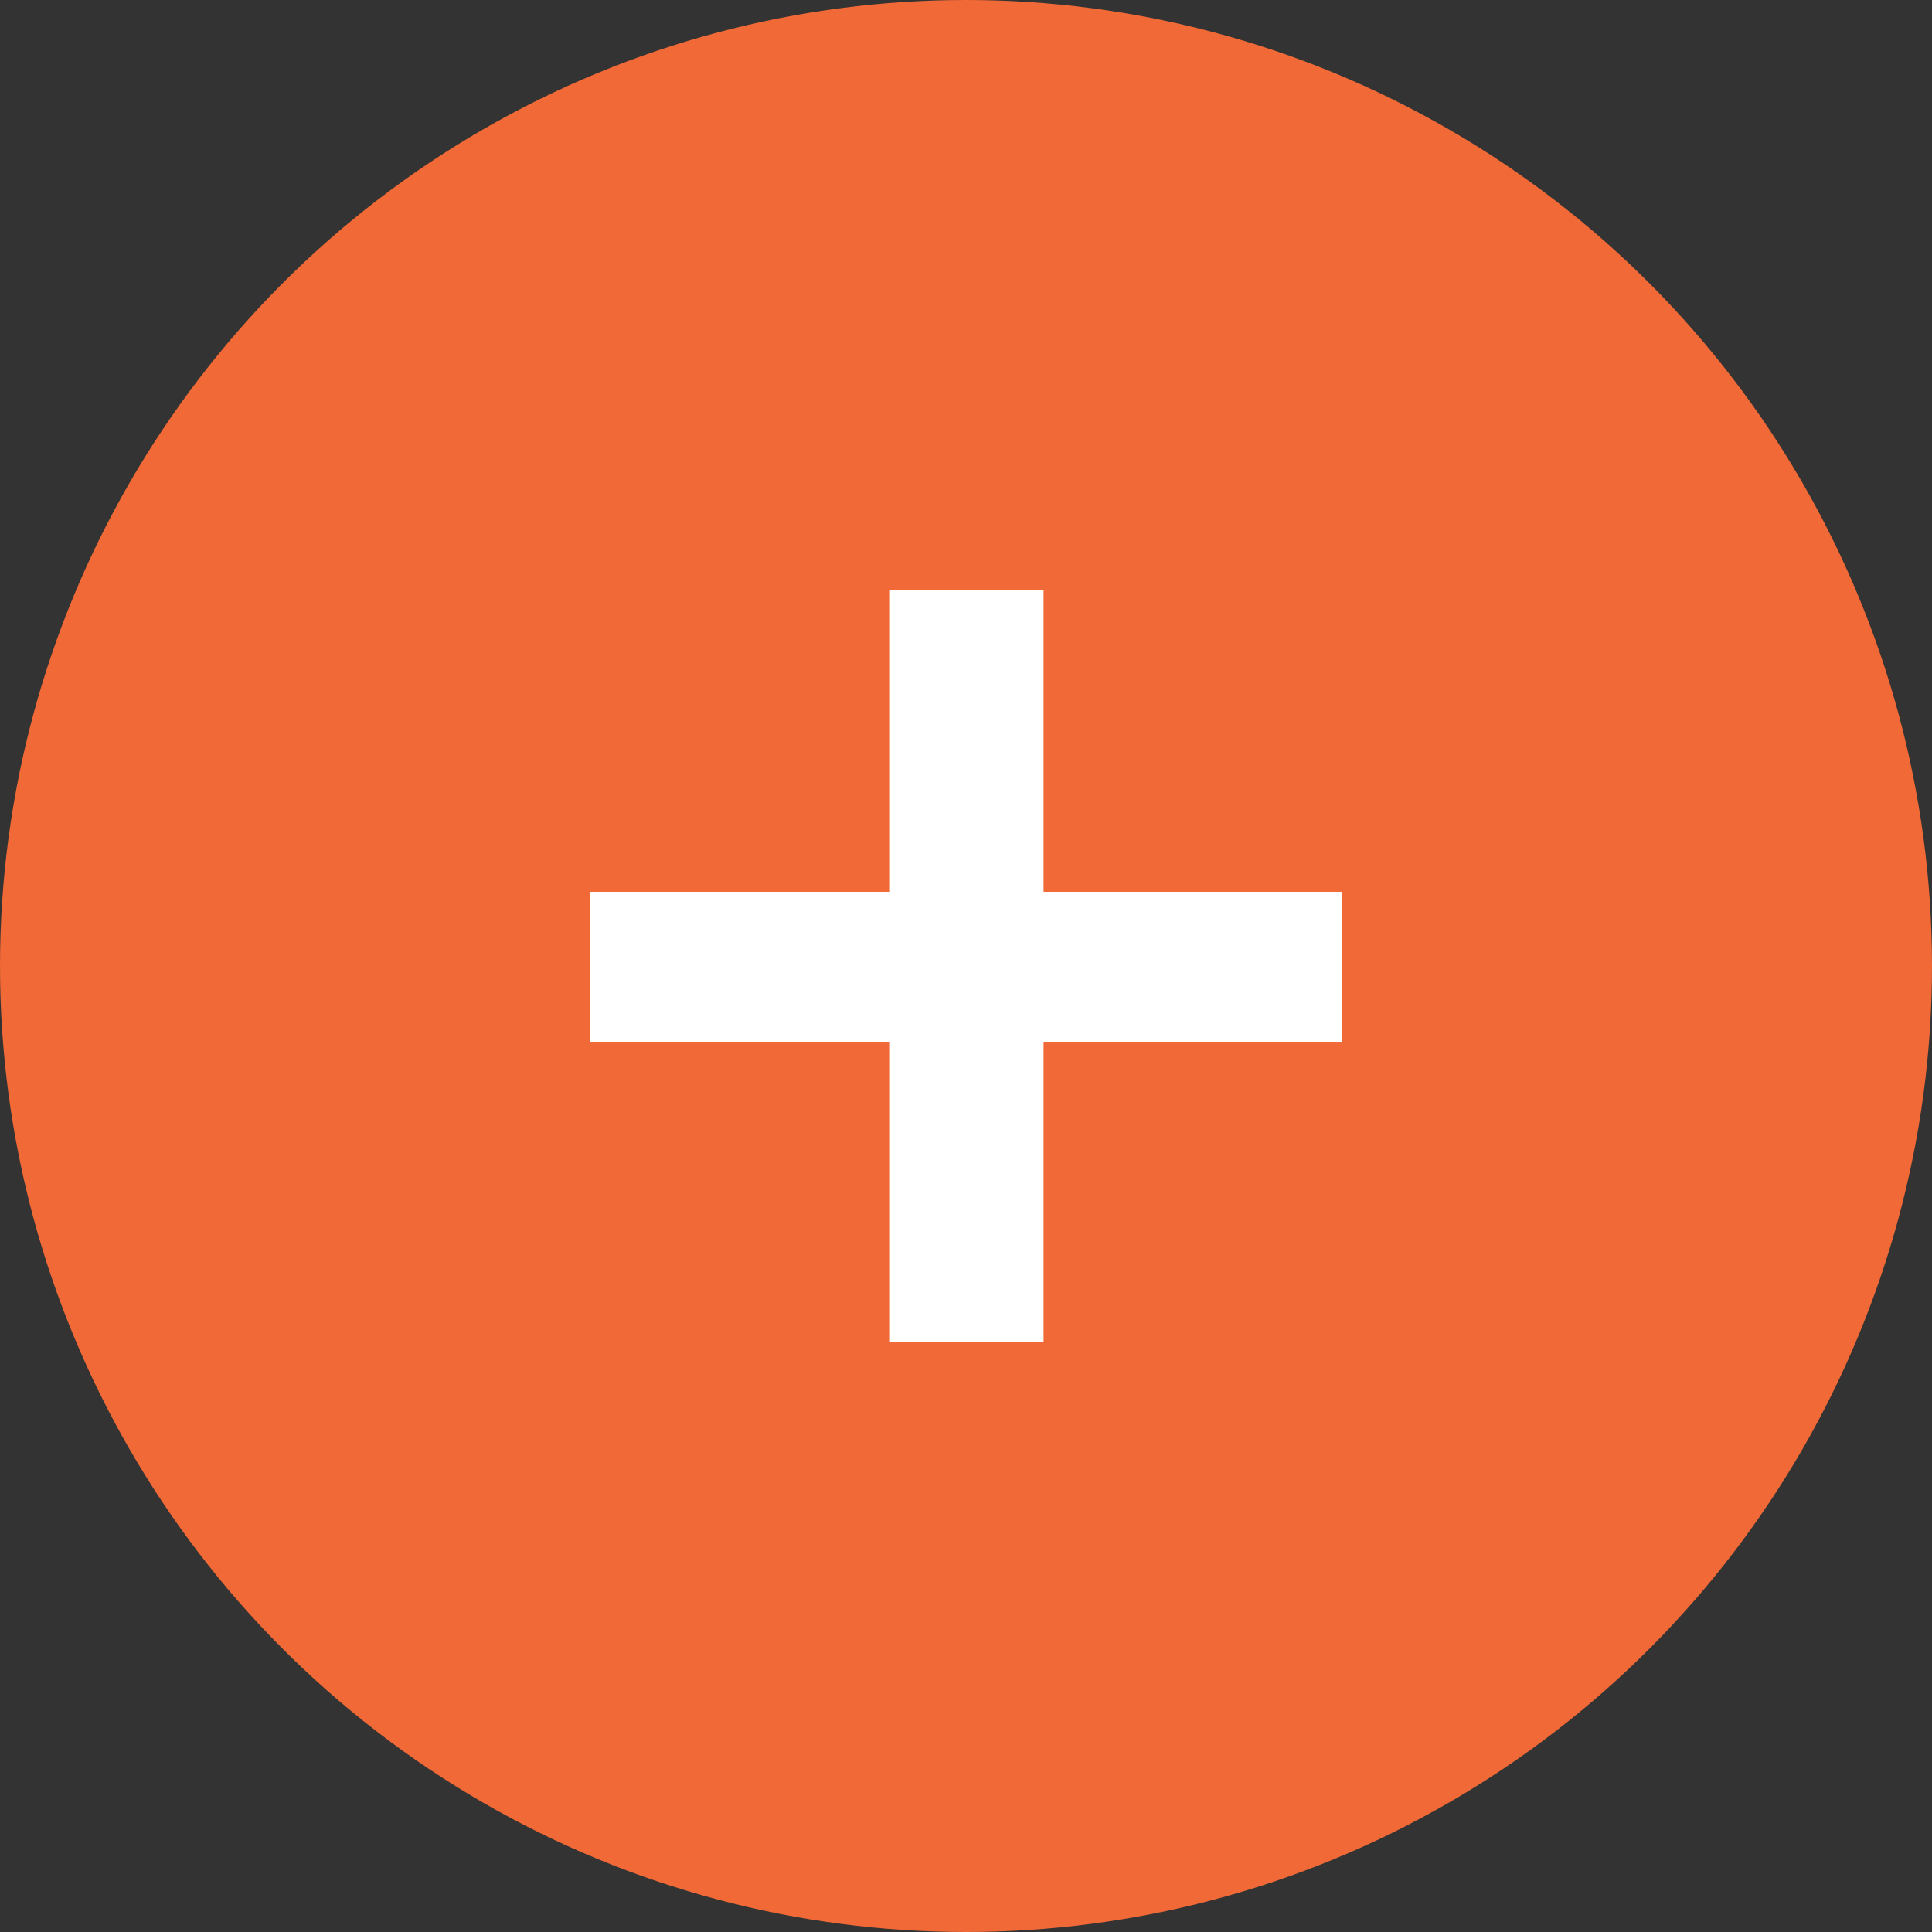
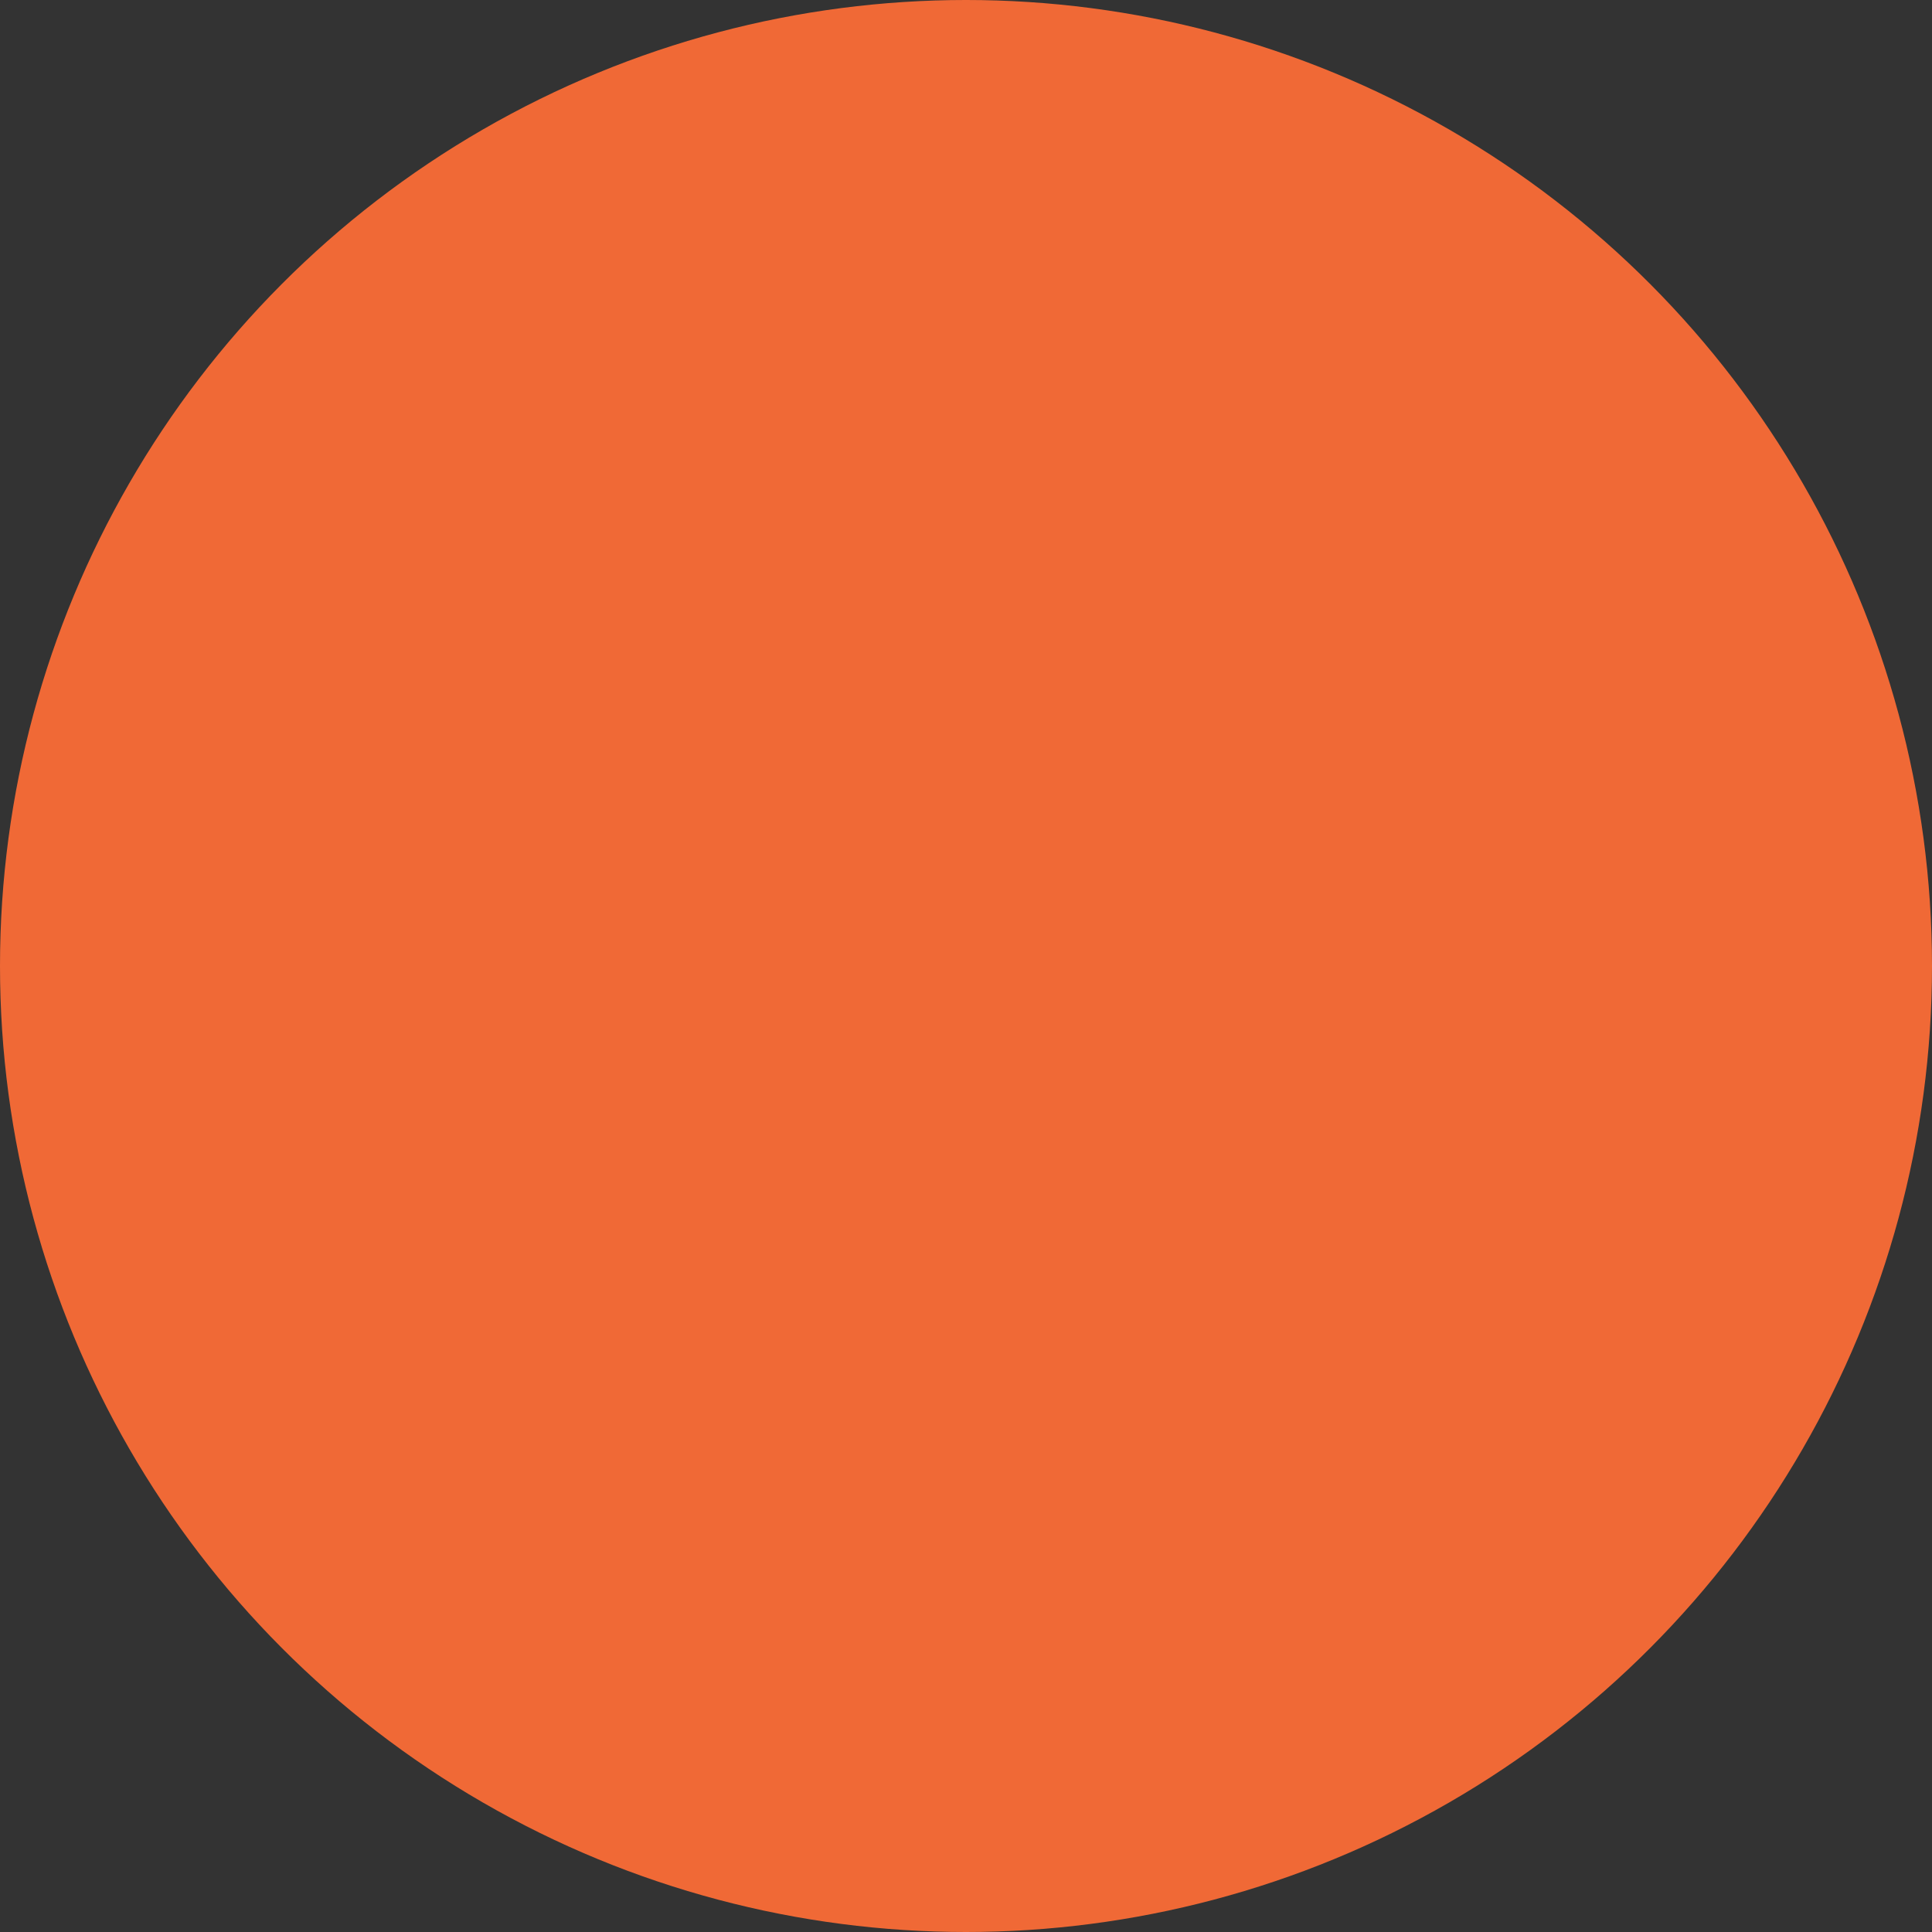
<svg xmlns="http://www.w3.org/2000/svg" width="180" height="180" viewBox="0 0 180 180" fill="none">
  <rect x="0" y="0" width="180" height="180" fill="#333333" stroke="none" />
  <circle cx="90" cy="90" r="90" fill="#F06936" />
-   <path d="M97.227 125H82.915V97.058H55V83.086H82.915V55H97.227V83.086H125V97.058H97.227V125Z" fill="white" />
</svg>